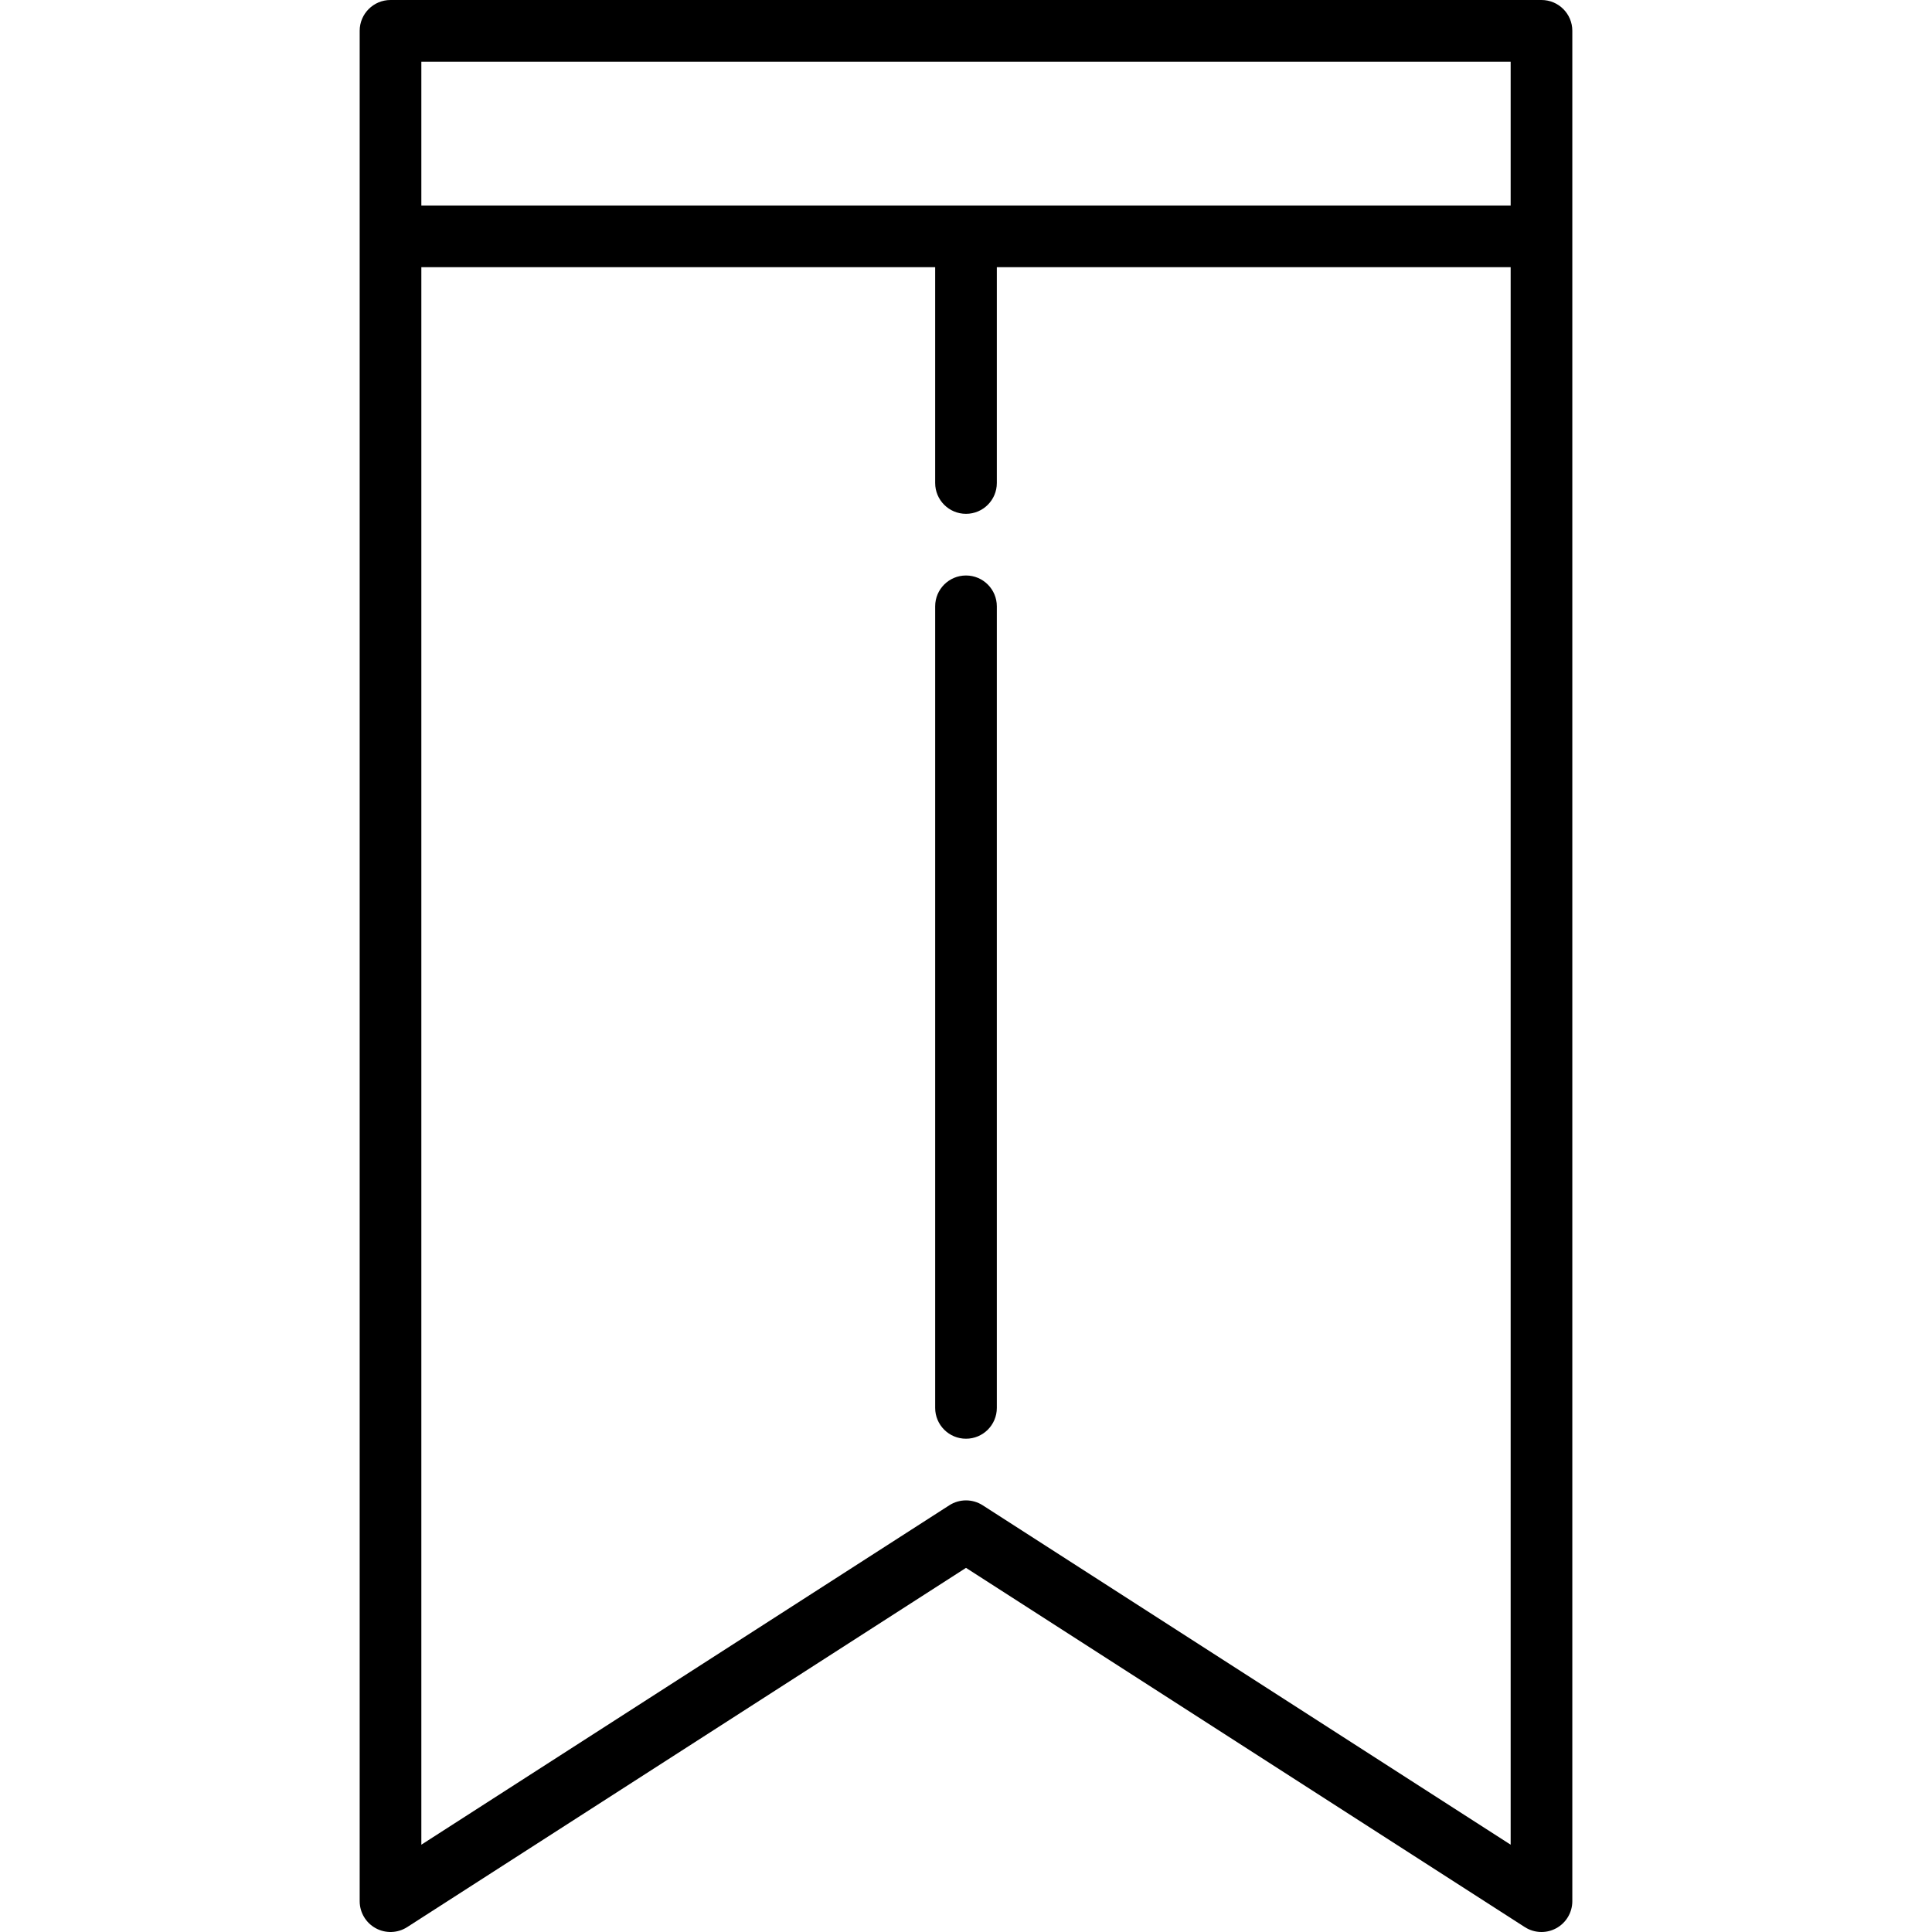
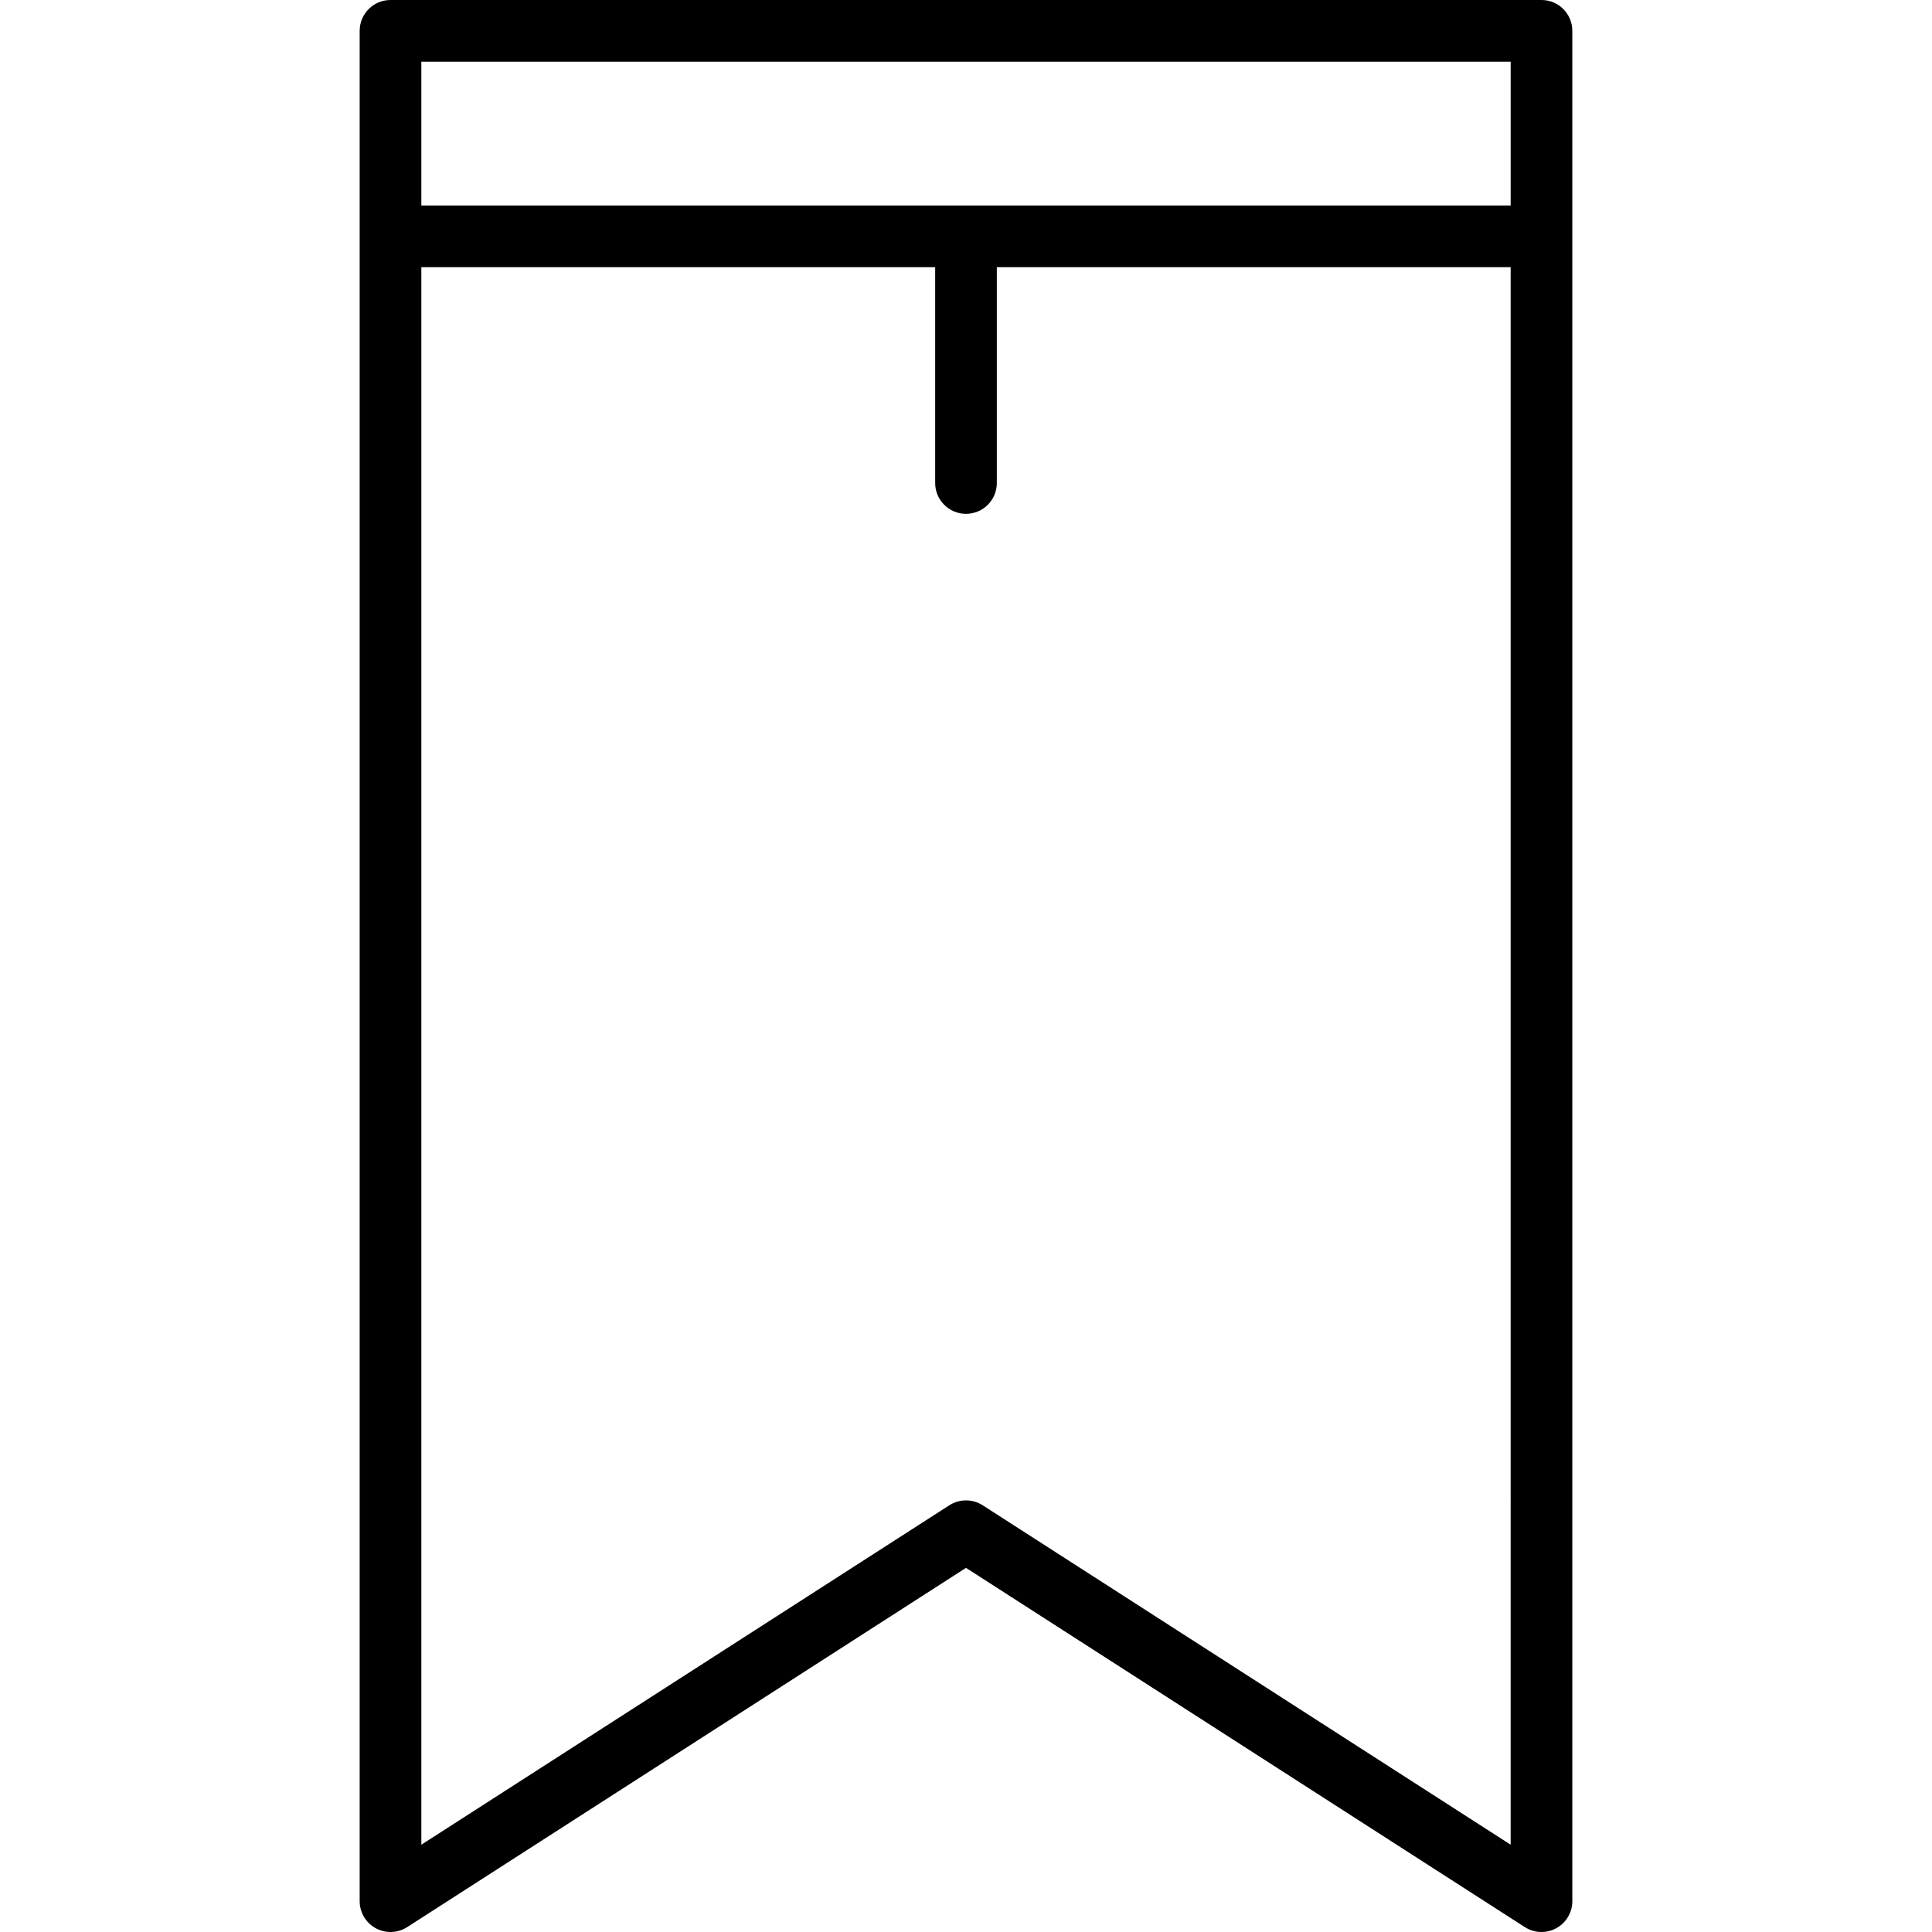
<svg xmlns="http://www.w3.org/2000/svg" fill="#000000" height="800px" width="800px" version="1.1" id="Layer_1" viewBox="0 0 512 512" xml:space="preserve">
  <g>
    <g>
      <path d="M408.511,0H103.489c-4.513,0-8.17,3.658-8.17,8.17v495.66c0,2.989,1.632,5.739,4.255,7.171    c2.621,1.431,5.82,1.317,8.333-0.298L256,415.5l148.092,95.203c1.342,0.863,2.879,1.297,4.418,1.297    c1.344,0,2.693-0.331,3.915-0.999c2.623-1.432,4.255-4.182,4.255-7.171V8.17C416.681,3.658,413.024,0,408.511,0z M400.34,488.865    l-139.922-89.951c-1.346-0.865-2.882-1.297-4.418-1.297c-1.536,0-3.072,0.432-4.418,1.297L111.66,488.865V70.809h136.17V128    c0,4.512,3.657,8.17,8.17,8.17c4.513,0,8.17-3.658,8.17-8.17V70.809h136.17V488.865z M400.34,54.468H111.66V16.34H400.34V54.468z" />
    </g>
  </g>
  <g>
    <g>
-       <path d="M256,152.511c-4.513,0-8.17,3.658-8.17,8.17v212.426c0,4.512,3.657,8.17,8.17,8.17c4.513,0,8.17-3.658,8.17-8.17V160.681    C264.17,156.169,260.513,152.511,256,152.511z" />
-     </g>
+       </g>
  </g>
</svg>